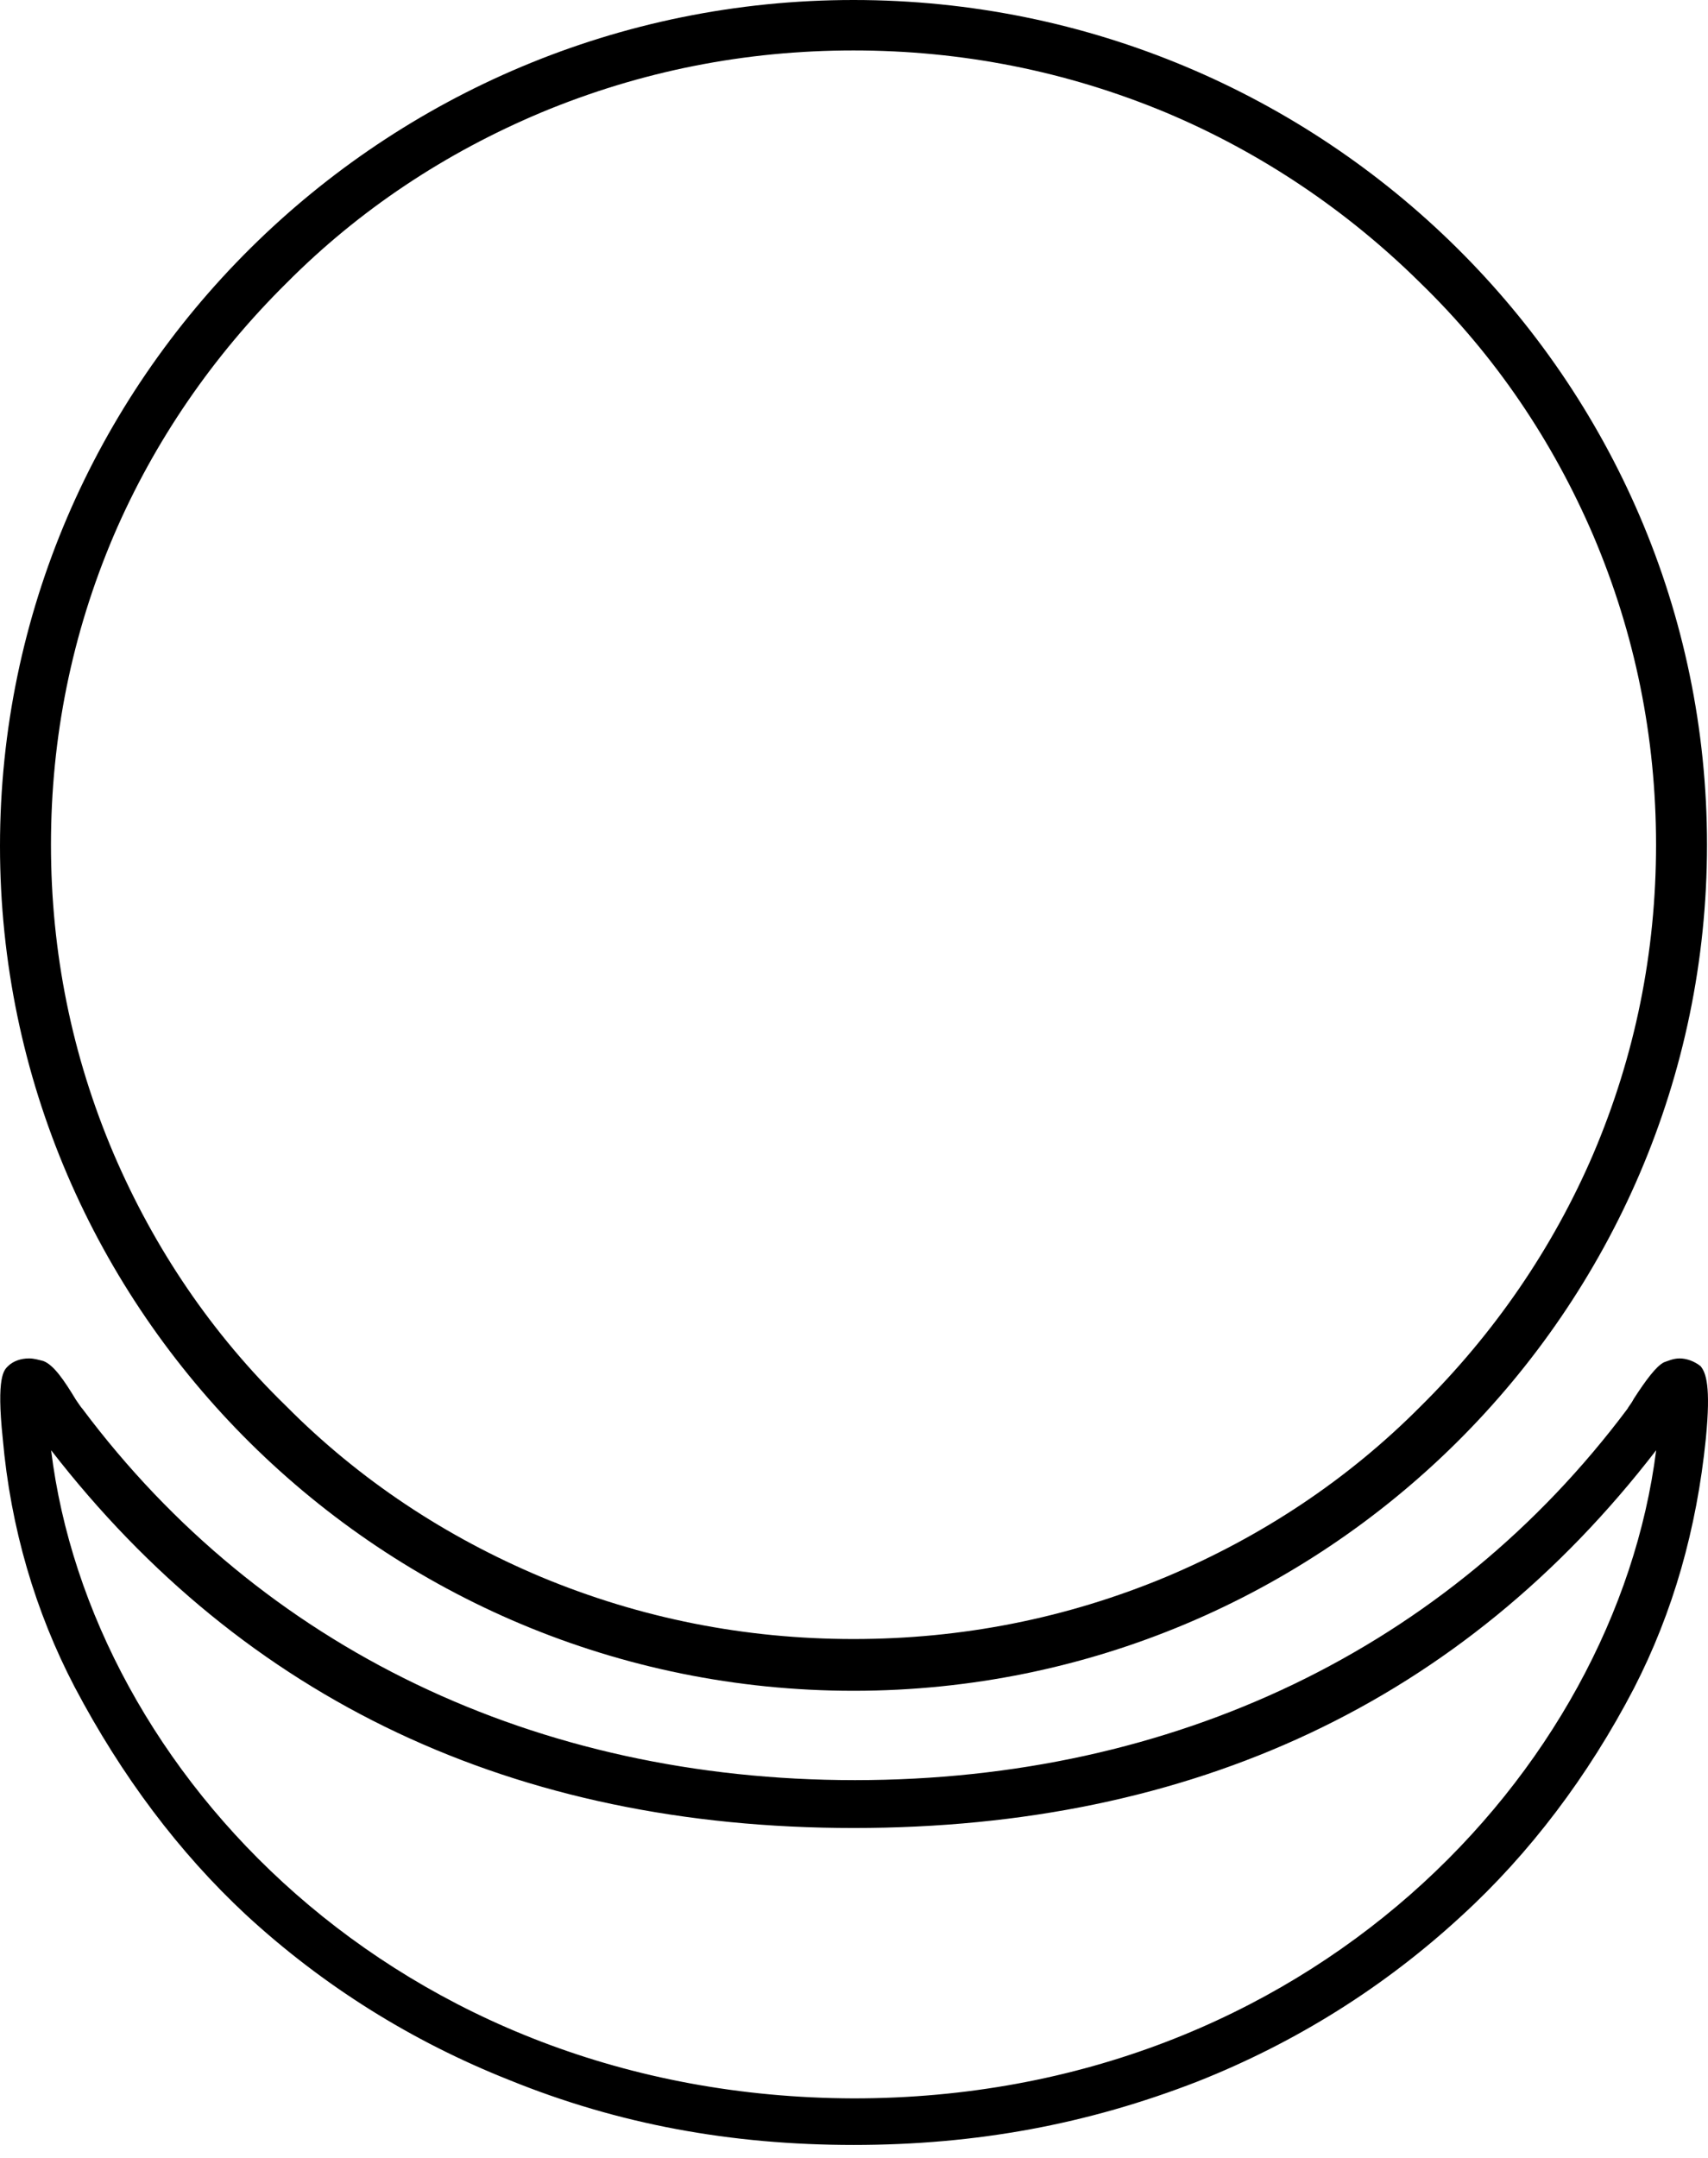
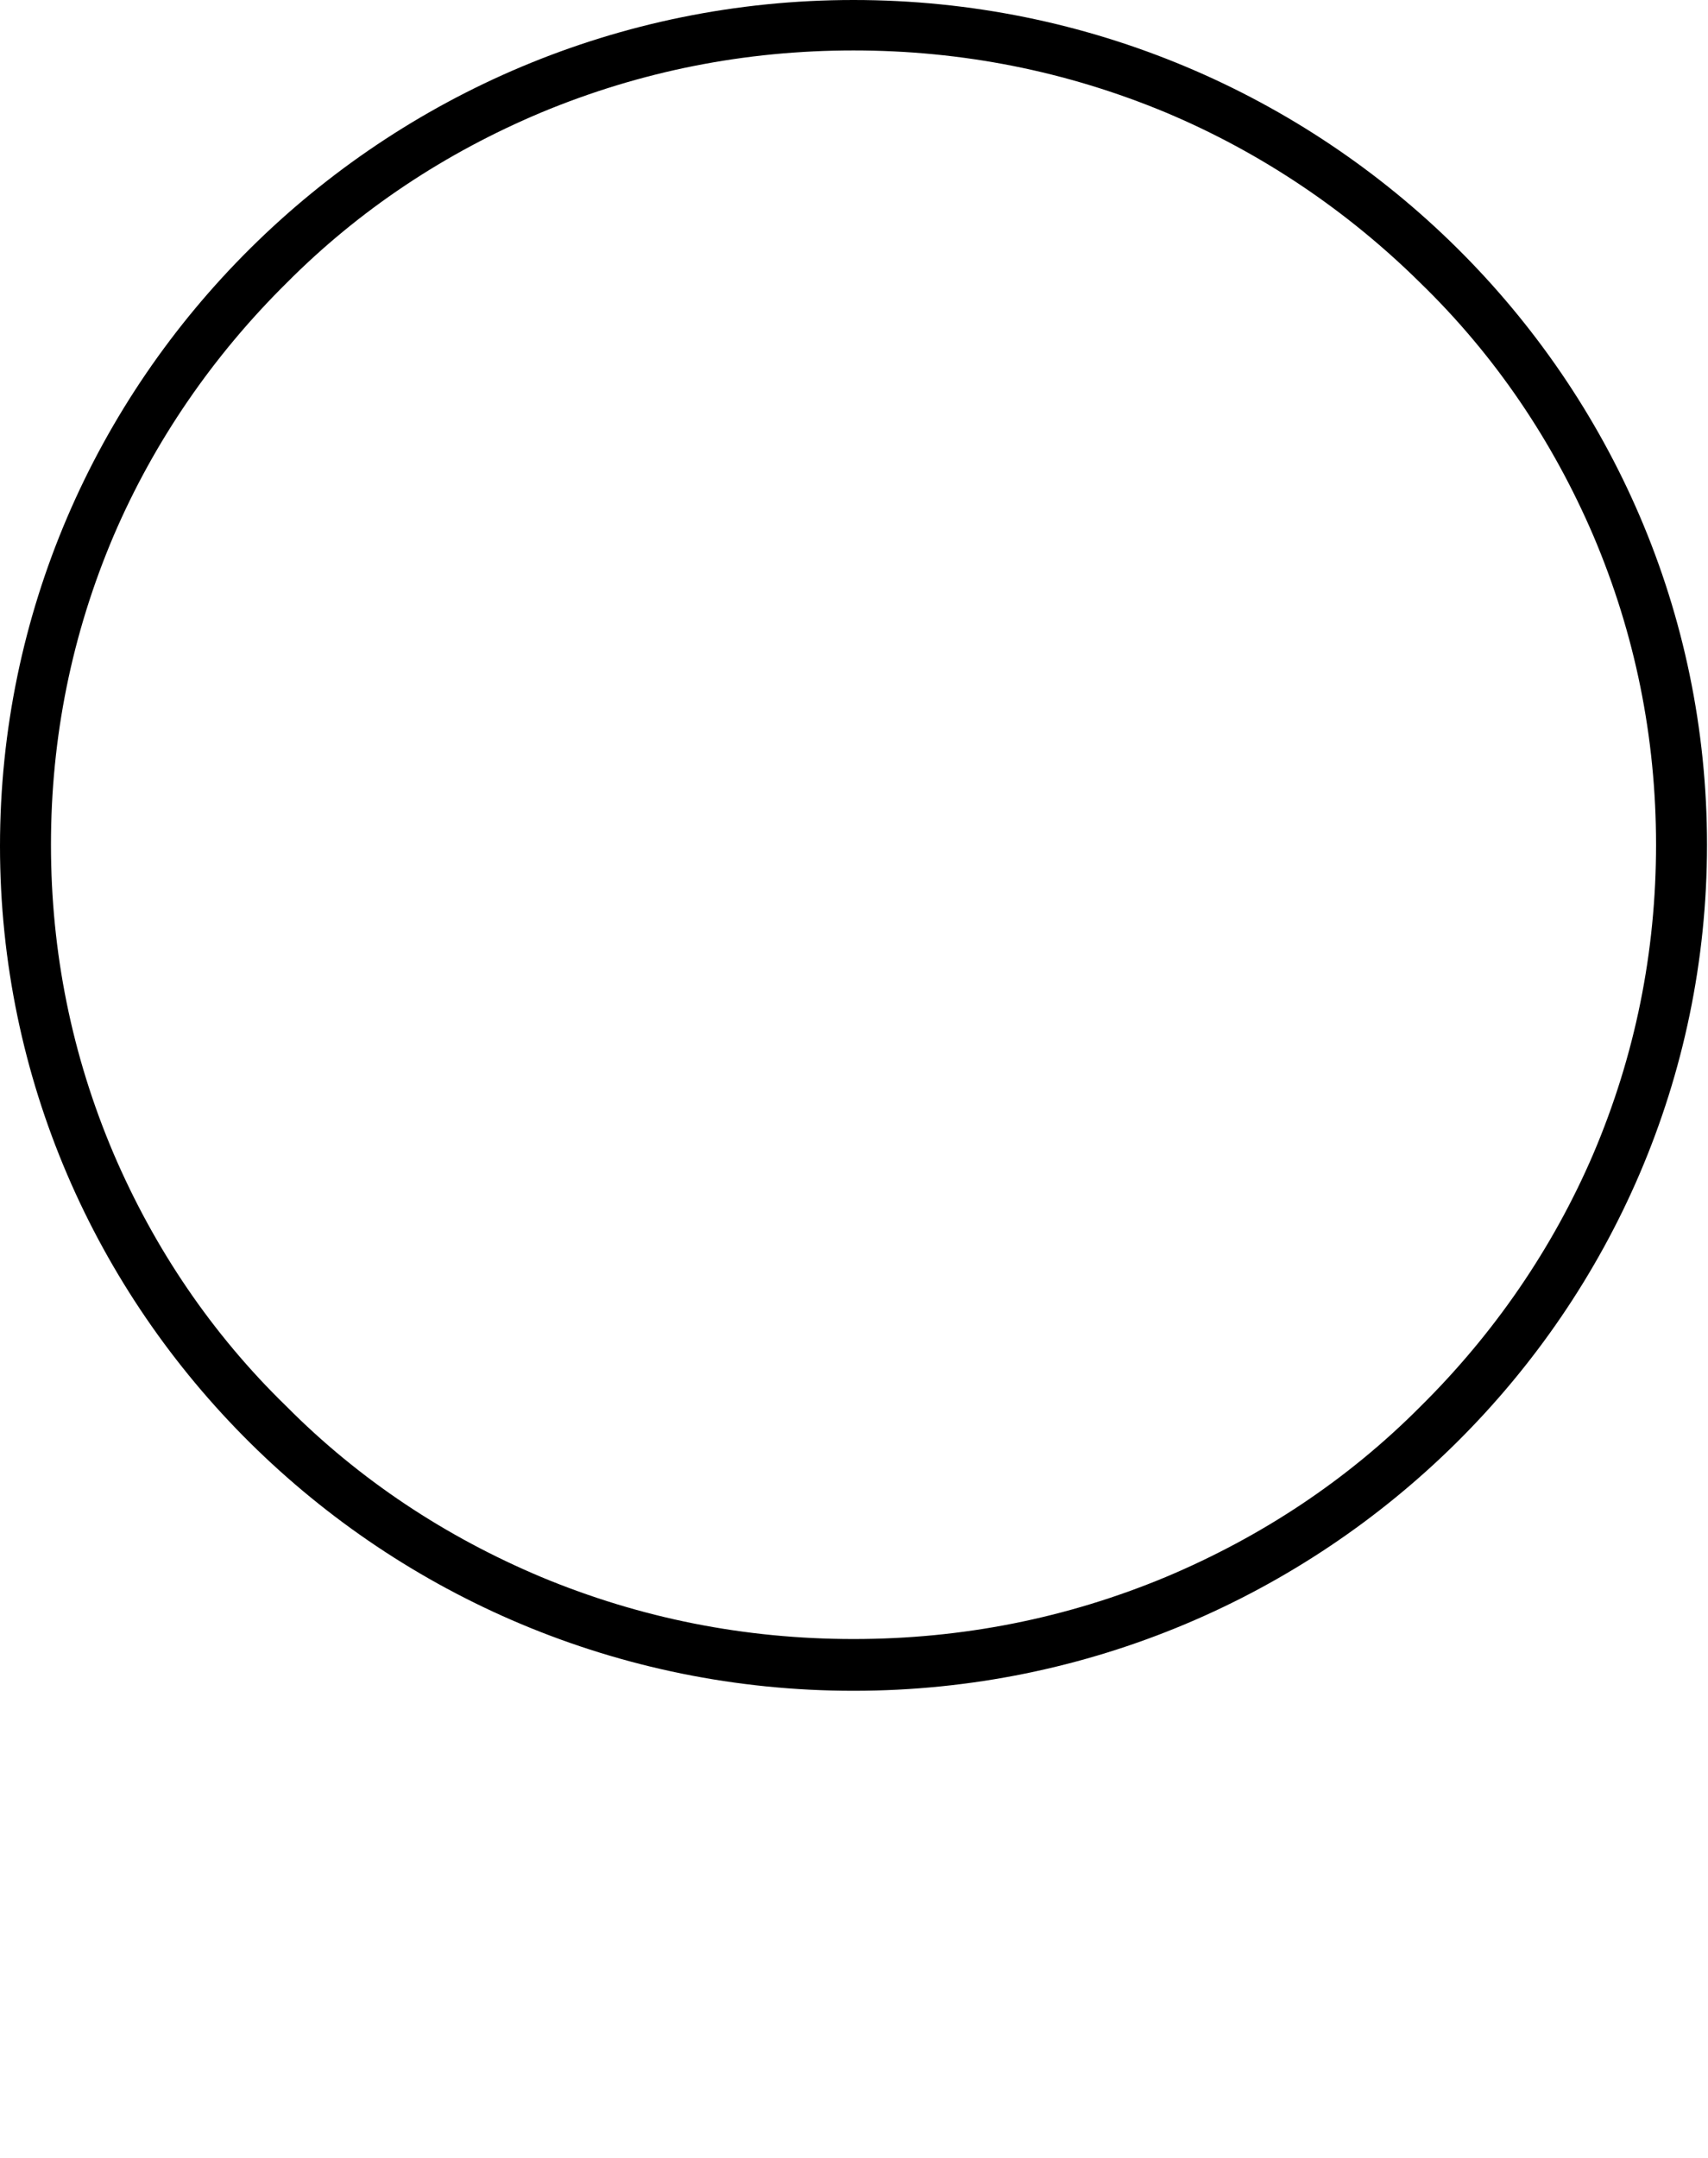
<svg xmlns="http://www.w3.org/2000/svg" width="57" height="72" viewBox="0 0 57 72" fill="none">
  <g id="Group 80">
-     <path id="Vector" d="M28.488 71.567C24.388 71.567 20.636 70.876 17.016 69.409C13.745 68.114 10.778 66.258 8.205 63.884C5.98 61.812 4.061 59.265 2.491 56.287C1.182 53.784 0.353 50.978 0.092 48C-0.126 45.928 0.135 45.712 0.266 45.583C0.441 45.41 0.702 45.324 0.964 45.324C1.138 45.324 1.269 45.367 1.444 45.41C1.793 45.539 2.142 46.057 2.534 46.705C2.622 46.834 2.709 46.964 2.752 47.007C8.728 54.992 17.888 59.395 28.532 59.395C39.175 59.395 48.335 54.992 54.311 47.007C54.354 46.921 54.441 46.834 54.529 46.662C54.921 46.057 55.27 45.583 55.532 45.453C55.663 45.41 55.837 45.324 56.055 45.324C56.273 45.324 56.535 45.41 56.753 45.583C56.928 45.799 57.102 46.23 56.928 48C56.622 51.021 55.837 53.784 54.529 56.33C53.002 59.265 51.039 61.855 48.771 63.927C46.197 66.301 43.231 68.157 39.96 69.452C36.296 70.876 32.588 71.567 28.488 71.567ZM1.706 48.388C3.014 59.093 13.265 69.97 28.488 70.013C43.667 70.013 53.918 59.093 55.27 48.388C48.815 56.762 39.829 60.992 28.488 60.992C17.147 60.992 8.161 56.719 1.706 48.388Z" fill="black" />
    <path id="Vector_2" d="M28.483 56.414C12.78 56.414 0 43.767 0 28.229C0 12.69 12.78 0 28.483 0C44.187 0 56.967 12.647 56.967 28.185C56.967 43.724 44.187 56.414 28.483 56.414ZM28.483 1.683C24.863 1.683 21.374 2.374 18.058 3.755C14.874 5.093 11.995 6.992 9.553 9.453C7.11 11.87 5.147 14.719 3.795 17.869C2.399 21.15 1.701 24.603 1.701 28.185C1.701 31.768 2.399 35.221 3.795 38.501C5.147 41.652 7.066 44.501 9.553 46.918C11.995 49.378 14.874 51.277 18.058 52.616C21.374 53.997 24.863 54.687 28.483 54.687C32.104 54.687 35.593 53.997 38.909 52.616C42.093 51.277 44.972 49.378 47.414 46.918C49.857 44.501 51.82 41.652 53.172 38.501C54.568 35.221 55.266 31.768 55.266 28.185C55.266 24.603 54.568 21.15 53.172 17.869C51.82 14.719 49.901 11.87 47.414 9.453C44.972 7.036 42.093 5.093 38.909 3.755C35.593 2.374 32.104 1.683 28.483 1.683Z" fill="black" />
  </g>
</svg>